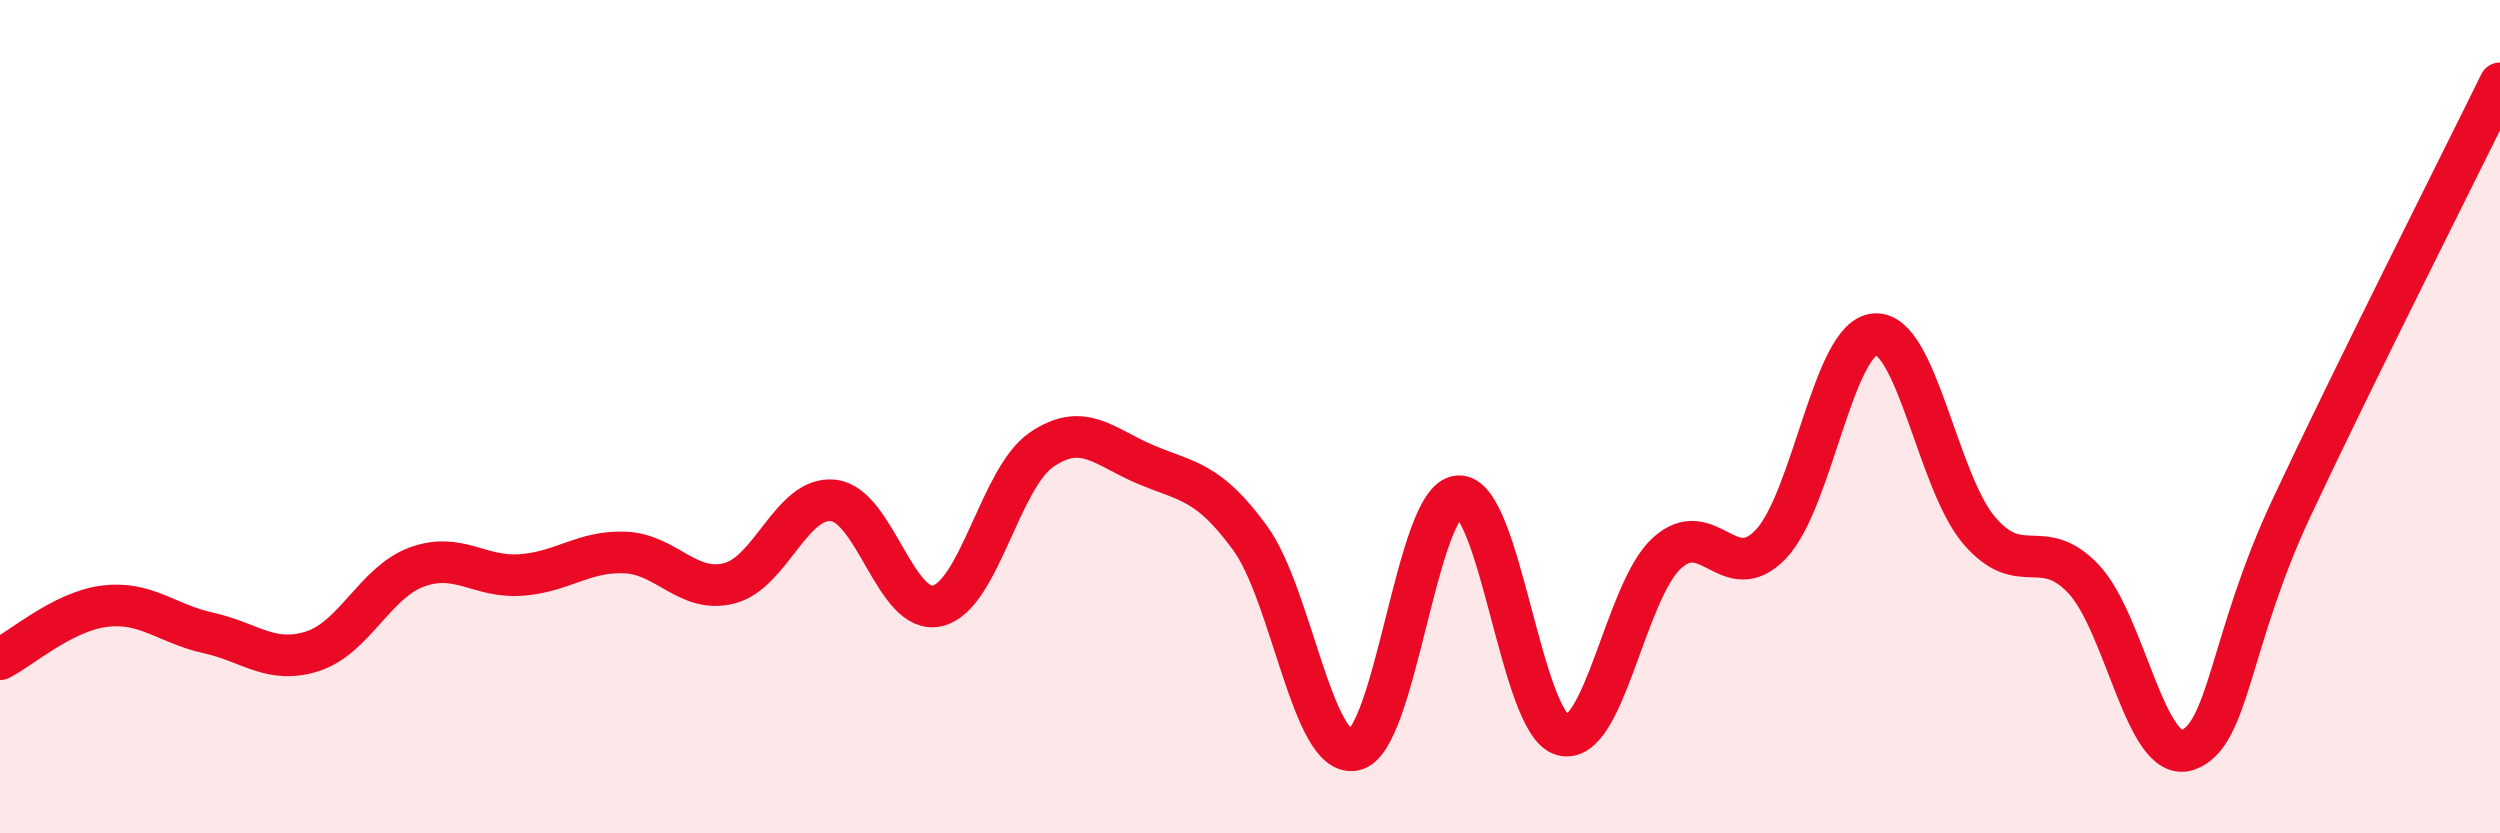
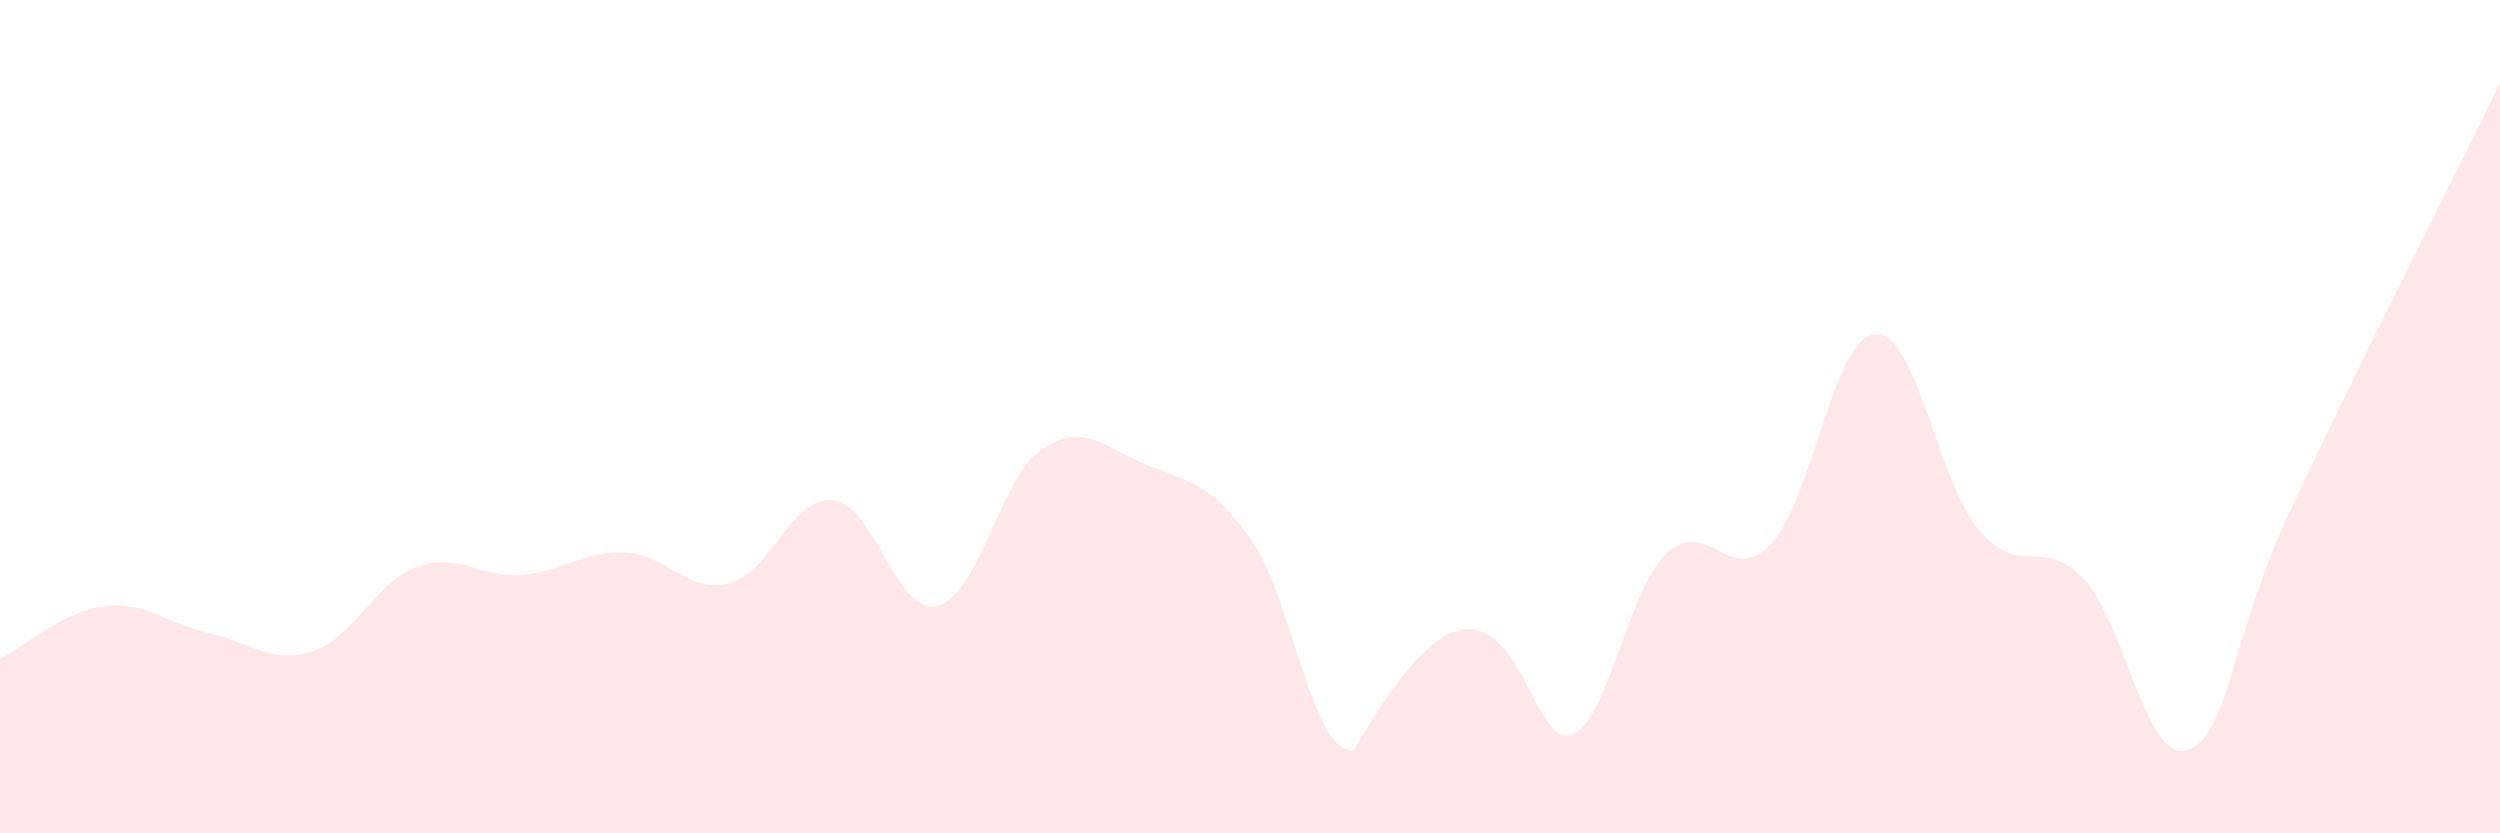
<svg xmlns="http://www.w3.org/2000/svg" width="60" height="20" viewBox="0 0 60 20">
-   <path d="M 0,15.82 C 0.5,15.57 1.5,14.68 2.5,14.55 C 3.5,14.42 4,14.97 5,15.19 C 6,15.41 6.5,15.95 7.5,15.63 C 8.5,15.31 9,13.98 10,13.61 C 11,13.24 11.5,13.87 12.5,13.8 C 13.5,13.73 14,13.22 15,13.26 C 16,13.3 16.5,14.25 17.5,14 C 18.5,13.75 19,11.9 20,12.01 C 21,12.12 21.5,14.78 22.5,14.54 C 23.5,14.3 24,11.47 25,10.79 C 26,10.11 26.5,10.73 27.5,11.15 C 28.5,11.57 29,11.54 30,12.91 C 31,14.28 31.5,18.2 32.5,18 C 33.5,17.8 34,11.98 35,11.91 C 36,11.84 36.5,17.37 37.5,17.64 C 38.5,17.91 39,14.2 40,13.28 C 41,12.36 41.5,14.11 42.5,13.06 C 43.5,12.01 44,8.09 45,8.02 C 46,7.95 46.5,11.56 47.5,12.73 C 48.5,13.9 49,12.84 50,13.89 C 51,14.94 51.5,18.34 52.5,18 C 53.5,17.66 53.5,15.38 55,12.18 C 56.5,8.98 59,4.04 60,2L60 20L0 20Z" fill="#EB0A25" opacity="0.1" stroke-linecap="round" stroke-linejoin="round" />
-   <path d="M 0,15.82 C 0.5,15.57 1.5,14.68 2.5,14.55 C 3.5,14.42 4,14.97 5,15.19 C 6,15.41 6.5,15.95 7.5,15.63 C 8.5,15.31 9,13.98 10,13.61 C 11,13.24 11.5,13.87 12.5,13.8 C 13.5,13.73 14,13.22 15,13.26 C 16,13.3 16.5,14.25 17.5,14 C 18.5,13.75 19,11.9 20,12.01 C 21,12.12 21.5,14.78 22.5,14.54 C 23.5,14.3 24,11.47 25,10.79 C 26,10.11 26.5,10.73 27.5,11.15 C 28.5,11.57 29,11.54 30,12.91 C 31,14.28 31.5,18.2 32.5,18 C 33.5,17.8 34,11.98 35,11.91 C 36,11.84 36.5,17.37 37.5,17.64 C 38.5,17.91 39,14.2 40,13.28 C 41,12.36 41.5,14.11 42.5,13.06 C 43.5,12.01 44,8.09 45,8.02 C 46,7.95 46.5,11.56 47.5,12.73 C 48.5,13.9 49,12.84 50,13.89 C 51,14.94 51.5,18.34 52.5,18 C 53.5,17.66 53.5,15.38 55,12.18 C 56.5,8.98 59,4.04 60,2" stroke="#EB0A25" stroke-width="1" fill="none" stroke-linecap="round" stroke-linejoin="round" />
+   <path d="M 0,15.82 C 0.5,15.57 1.5,14.68 2.5,14.55 C 3.5,14.42 4,14.97 5,15.19 C 6,15.41 6.5,15.95 7.5,15.63 C 8.5,15.31 9,13.98 10,13.61 C 11,13.24 11.5,13.87 12.5,13.8 C 13.5,13.73 14,13.22 15,13.26 C 16,13.3 16.5,14.25 17.5,14 C 18.5,13.75 19,11.9 20,12.01 C 21,12.12 21.5,14.78 22.5,14.54 C 23.5,14.3 24,11.47 25,10.79 C 26,10.11 26.5,10.73 27.5,11.15 C 28.5,11.57 29,11.54 30,12.91 C 31,14.28 31.5,18.2 32.5,18 C 36,11.84 36.5,17.37 37.5,17.64 C 38.5,17.91 39,14.2 40,13.28 C 41,12.36 41.5,14.11 42.5,13.06 C 43.5,12.01 44,8.09 45,8.02 C 46,7.95 46.5,11.56 47.5,12.73 C 48.5,13.9 49,12.84 50,13.89 C 51,14.94 51.5,18.34 52.5,18 C 53.5,17.66 53.5,15.38 55,12.18 C 56.5,8.98 59,4.04 60,2L60 20L0 20Z" fill="#EB0A25" opacity="0.1" stroke-linecap="round" stroke-linejoin="round" />
</svg>